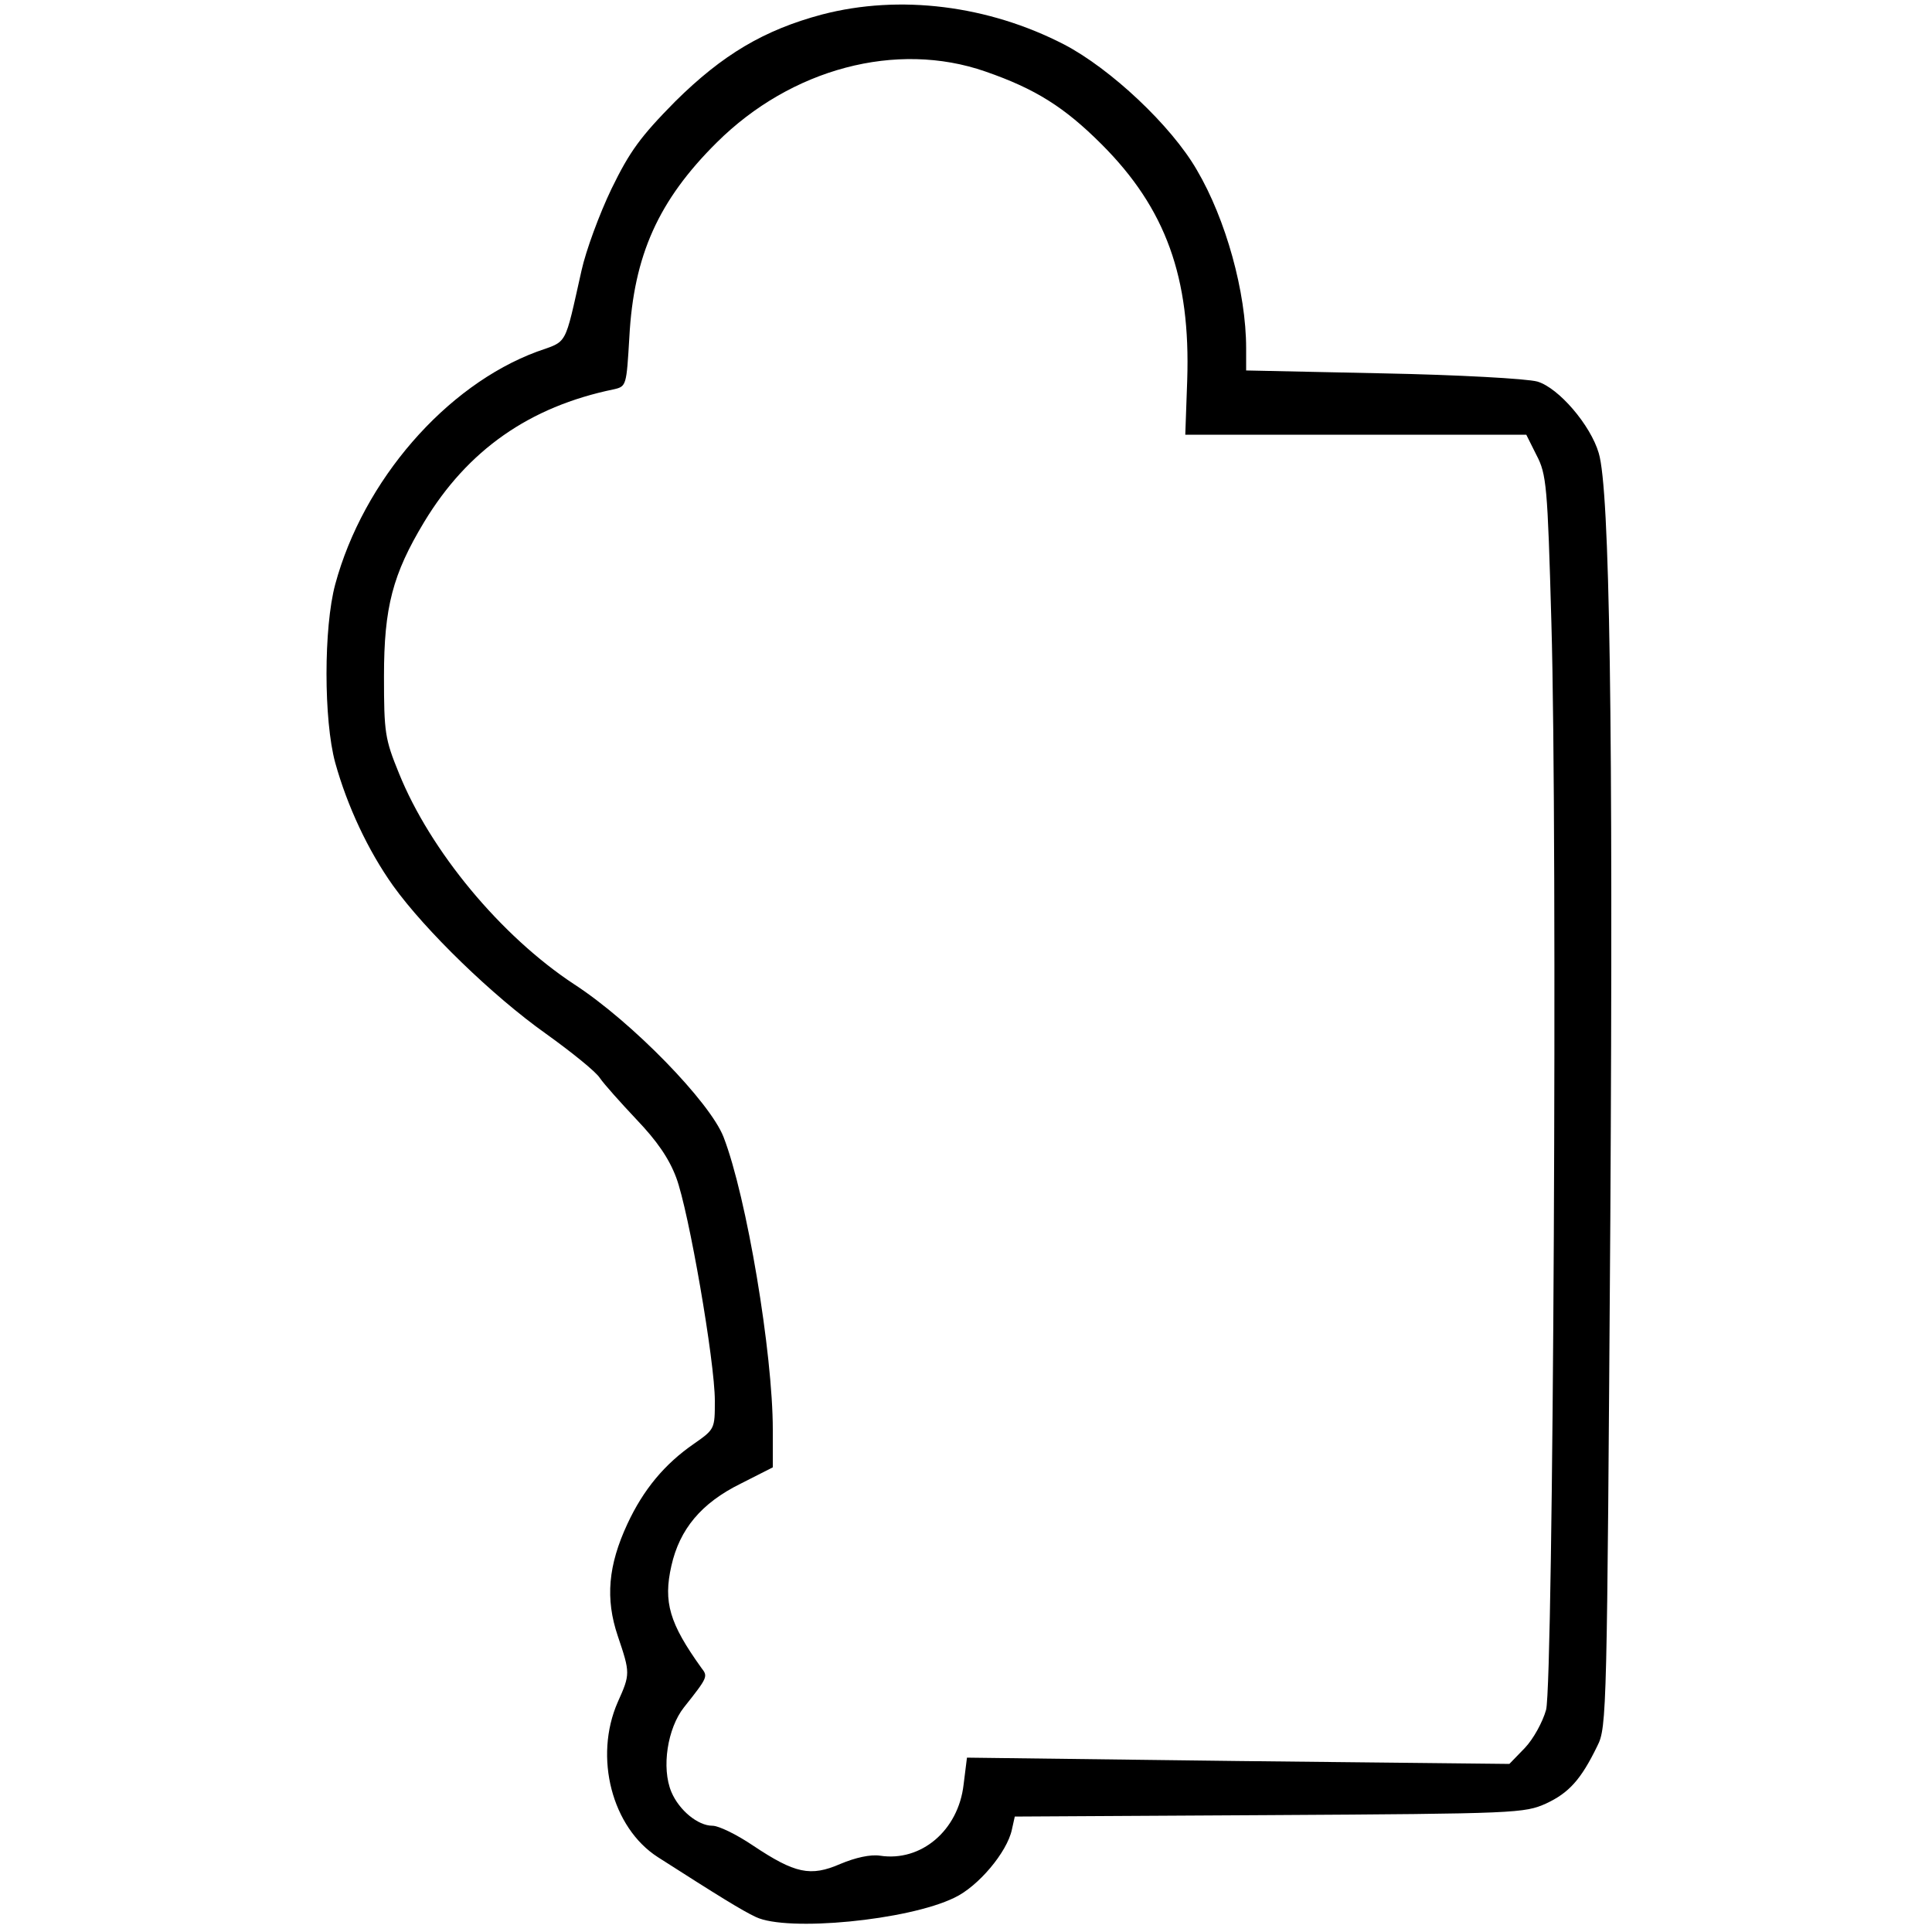
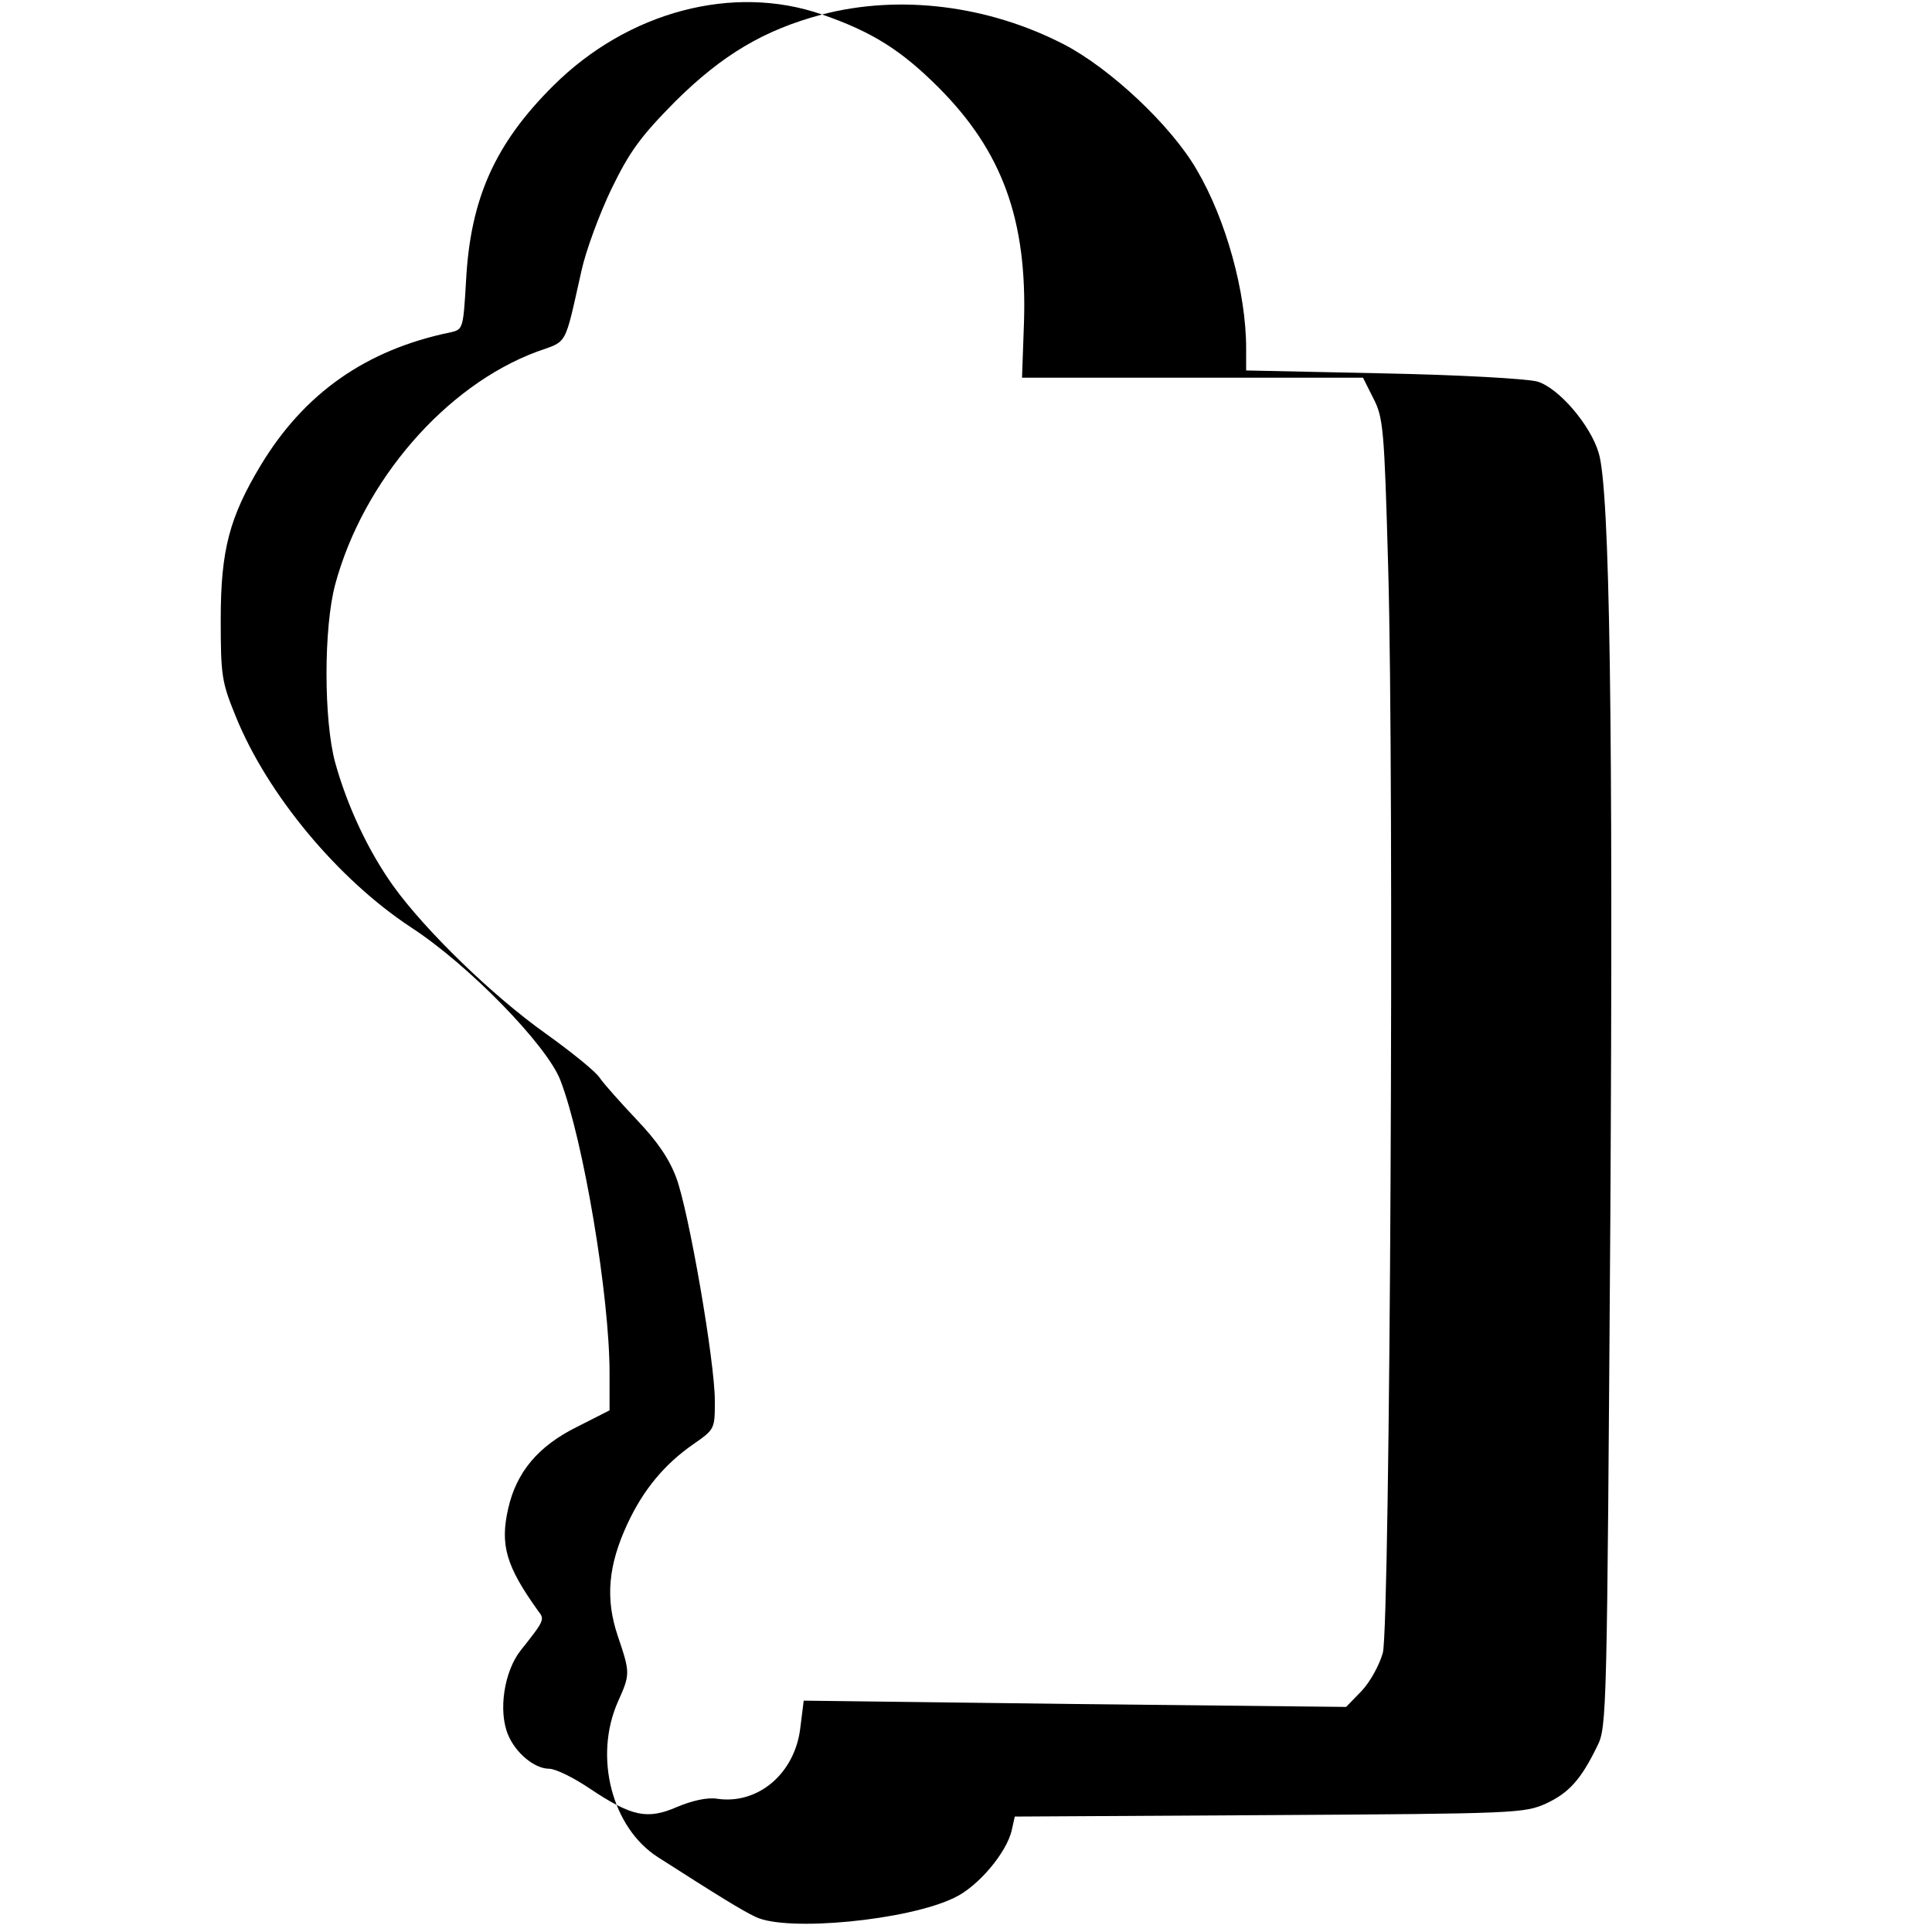
<svg xmlns="http://www.w3.org/2000/svg" version="1.0" width="300pt" height="300pt" viewBox="0 0 400 400" preserveAspectRatio="xMidYMid meet">
  <g transform="translate(0,400) scale(0.1,-0.1)" fill="#000000" stroke="none">
-     <path d="M1702 3970 c-120 -32 -206 -83 -304 -180 -72 -73 -94 -103 -132 -181 -25 -52 -53 -128 -62 -169 -36 -160 -28 -145 -92 -168 -189 -70 -360 -267 -418 -482 -24 -89 -24 -281 0 -369 25 -90 68 -182 120 -255 66 -92 206 -228 316 -306 53 -38 104 -79 112 -92 9 -13 43 -51 76 -86 42 -44 67 -80 82 -120 26 -69 80 -381 80 -462 0 -58 0 -59 -43 -89 -61 -42 -105 -95 -138 -166 -40 -86 -46 -155 -20 -232 26 -77 26 -79 0 -137 -50 -114 -12 -260 83 -321 125 -80 175 -111 203 -124 65 -31 315 -7 411 40 49 23 109 94 119 141 l6 27 527 3 c513 3 528 4 573 24 47 22 72 49 106 119 20 39 20 68 27 1090 6 1030 -1 1511 -24 1587 -17 58 -83 135 -127 148 -21 6 -165 14 -320 17 l-283 6 0 46 c0 116 -42 267 -102 369 -53 92 -179 210 -275 260 -157 81 -340 104 -501 62z m338 -118 c104 -36 164 -74 241 -151 133 -133 184 -276 177 -488 l-4 -113 353 0 353 0 21 -42 c21 -40 23 -63 31 -348 13 -448 4 -2193 -11 -2250 -7 -25 -26 -60 -44 -79 l-32 -33 -561 6 -562 7 -7 -56 c-11 -95 -88 -160 -173 -147 -20 3 -51 -4 -82 -17 -62 -27 -94 -20 -181 38 -34 23 -71 41 -84 41 -30 0 -69 32 -85 70 -21 50 -8 132 26 175 50 63 50 64 36 82 -66 92 -79 136 -62 211 17 76 62 130 143 170 l67 34 0 78 c0 158 -54 482 -102 606 -28 72 -189 238 -309 316 -152 100 -298 276 -363 437 -29 71 -31 84 -31 201 0 143 18 211 83 319 90 149 218 239 393 275 26 6 26 8 32 108 9 169 60 283 181 403 154 153 372 211 556 147z" />
+     <path d="M1702 3970 c-120 -32 -206 -83 -304 -180 -72 -73 -94 -103 -132 -181 -25 -52 -53 -128 -62 -169 -36 -160 -28 -145 -92 -168 -189 -70 -360 -267 -418 -482 -24 -89 -24 -281 0 -369 25 -90 68 -182 120 -255 66 -92 206 -228 316 -306 53 -38 104 -79 112 -92 9 -13 43 -51 76 -86 42 -44 67 -80 82 -120 26 -69 80 -381 80 -462 0 -58 0 -59 -43 -89 -61 -42 -105 -95 -138 -166 -40 -86 -46 -155 -20 -232 26 -77 26 -79 0 -137 -50 -114 -12 -260 83 -321 125 -80 175 -111 203 -124 65 -31 315 -7 411 40 49 23 109 94 119 141 l6 27 527 3 c513 3 528 4 573 24 47 22 72 49 106 119 20 39 20 68 27 1090 6 1030 -1 1511 -24 1587 -17 58 -83 135 -127 148 -21 6 -165 14 -320 17 l-283 6 0 46 c0 116 -42 267 -102 369 -53 92 -179 210 -275 260 -157 81 -340 104 -501 62z c104 -36 164 -74 241 -151 133 -133 184 -276 177 -488 l-4 -113 353 0 353 0 21 -42 c21 -40 23 -63 31 -348 13 -448 4 -2193 -11 -2250 -7 -25 -26 -60 -44 -79 l-32 -33 -561 6 -562 7 -7 -56 c-11 -95 -88 -160 -173 -147 -20 3 -51 -4 -82 -17 -62 -27 -94 -20 -181 38 -34 23 -71 41 -84 41 -30 0 -69 32 -85 70 -21 50 -8 132 26 175 50 63 50 64 36 82 -66 92 -79 136 -62 211 17 76 62 130 143 170 l67 34 0 78 c0 158 -54 482 -102 606 -28 72 -189 238 -309 316 -152 100 -298 276 -363 437 -29 71 -31 84 -31 201 0 143 18 211 83 319 90 149 218 239 393 275 26 6 26 8 32 108 9 169 60 283 181 403 154 153 372 211 556 147z" />
  </g>
</svg>